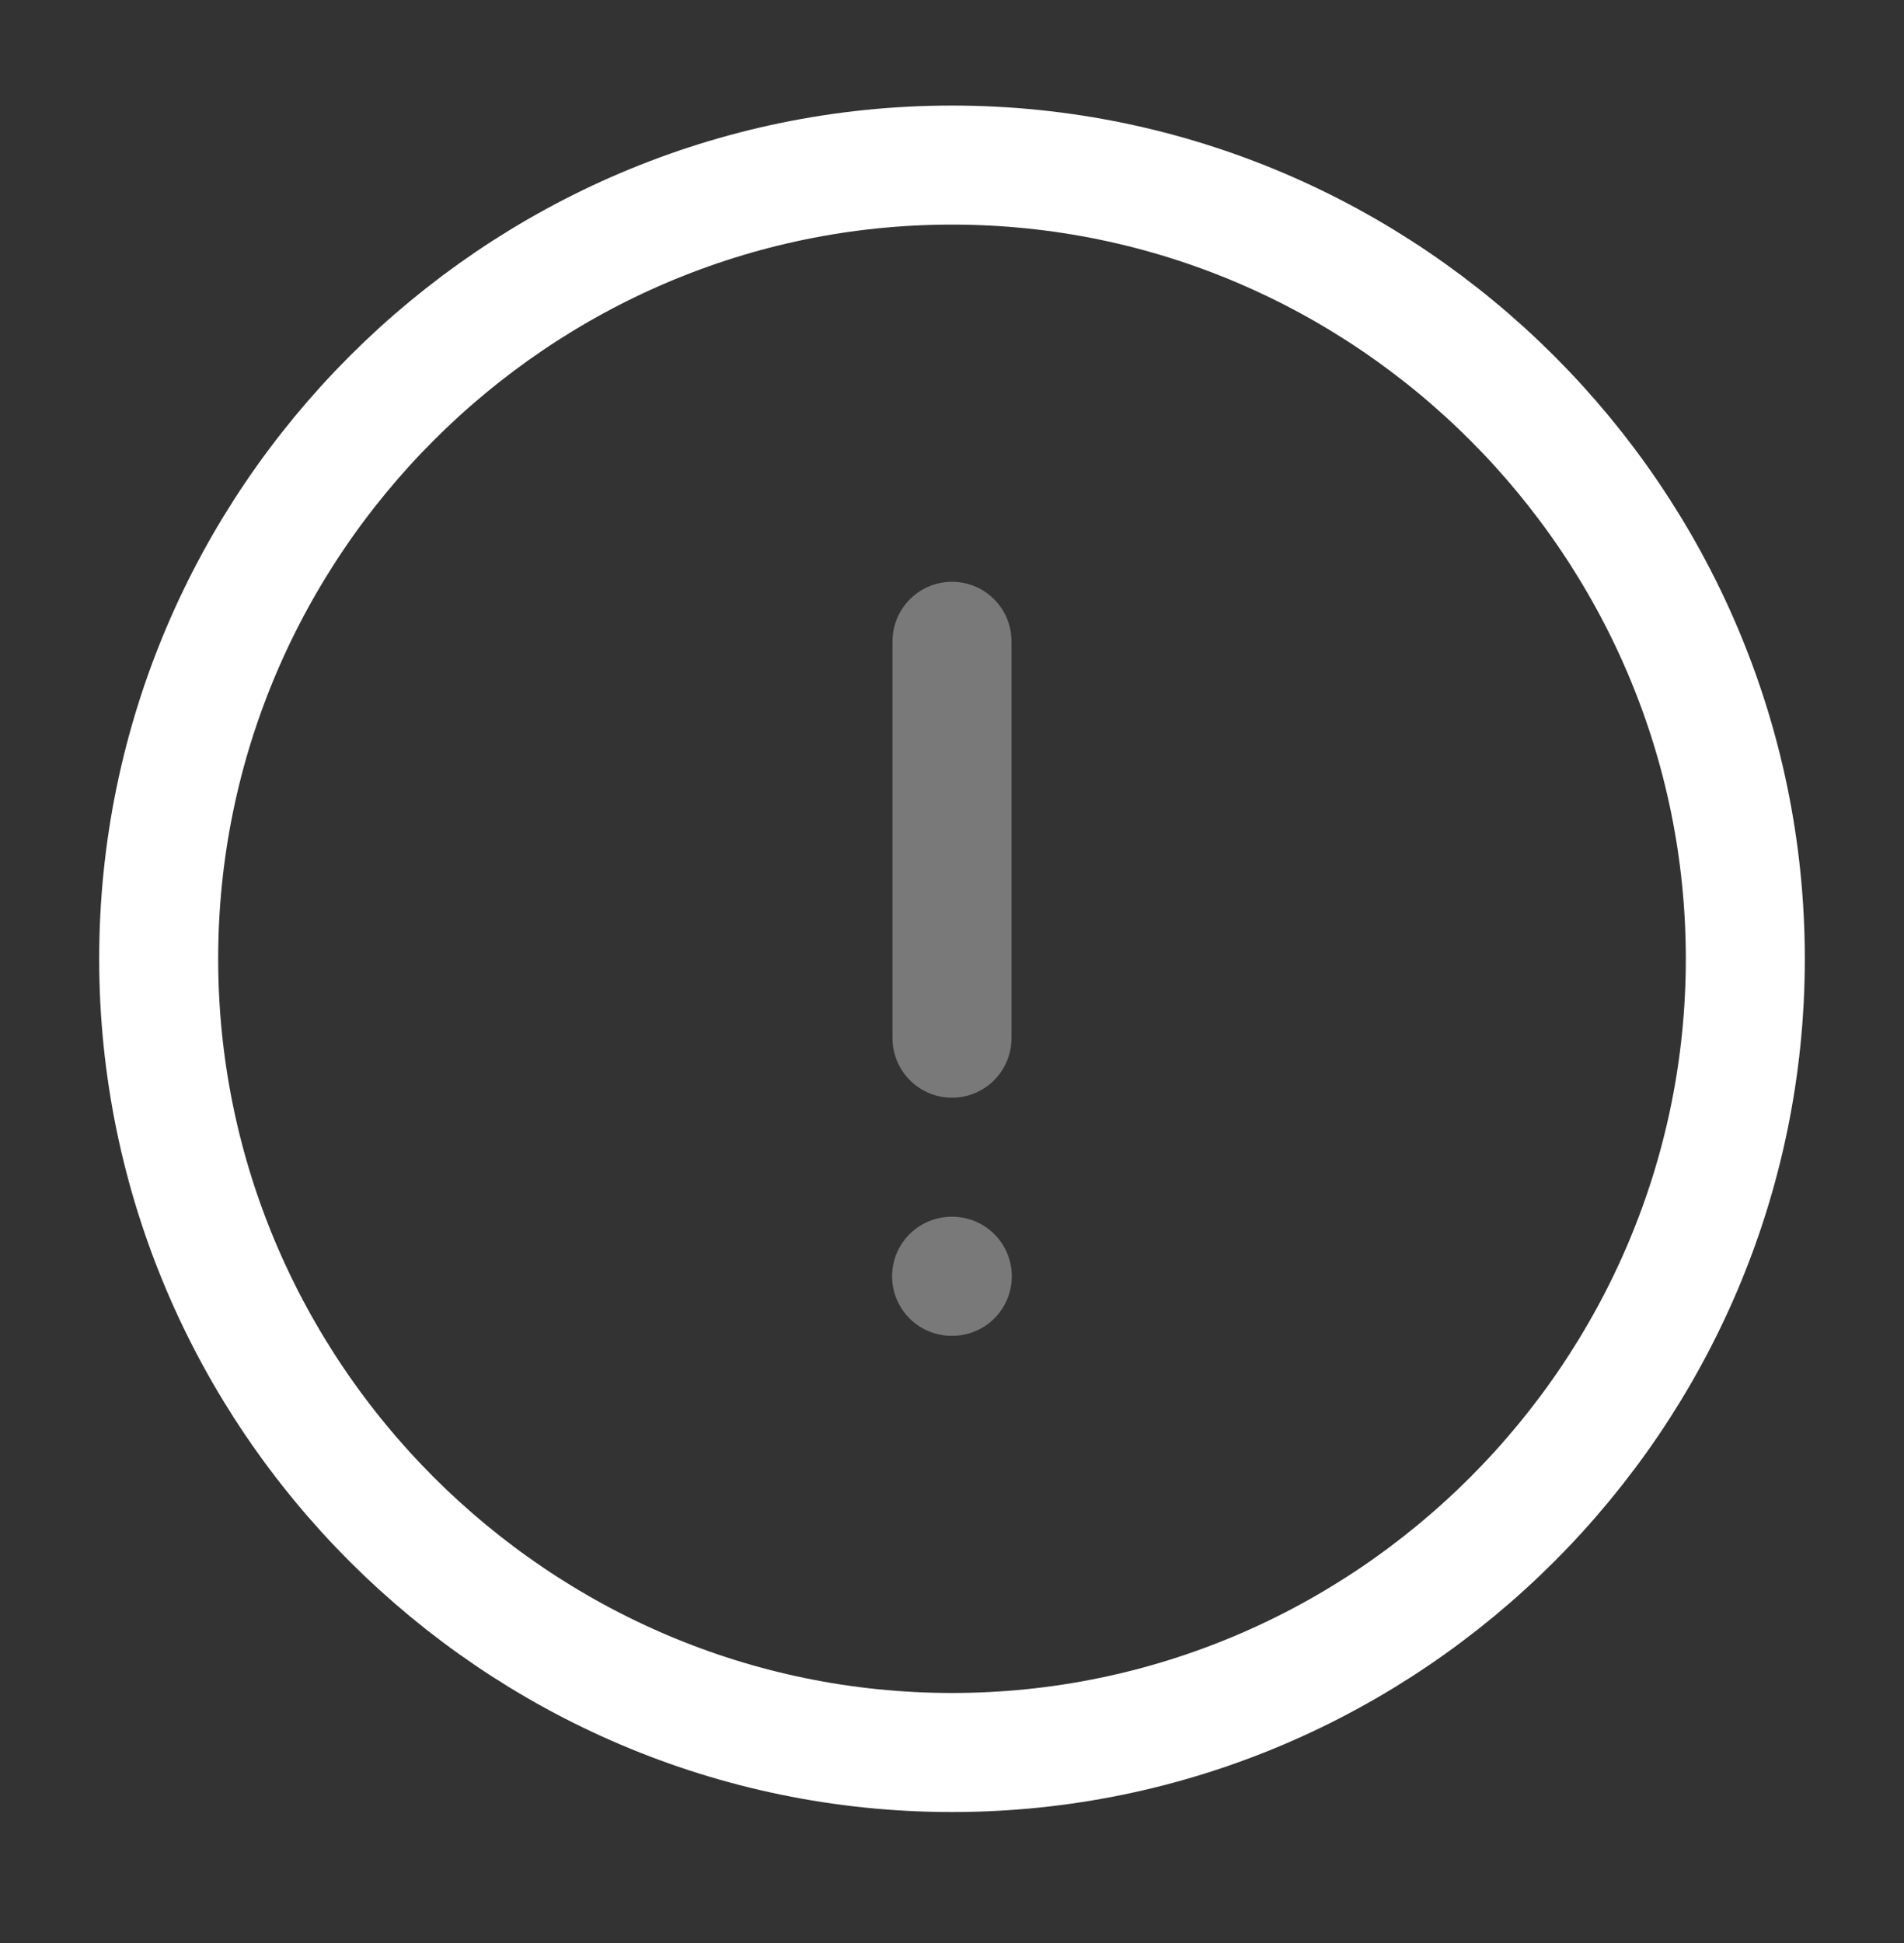
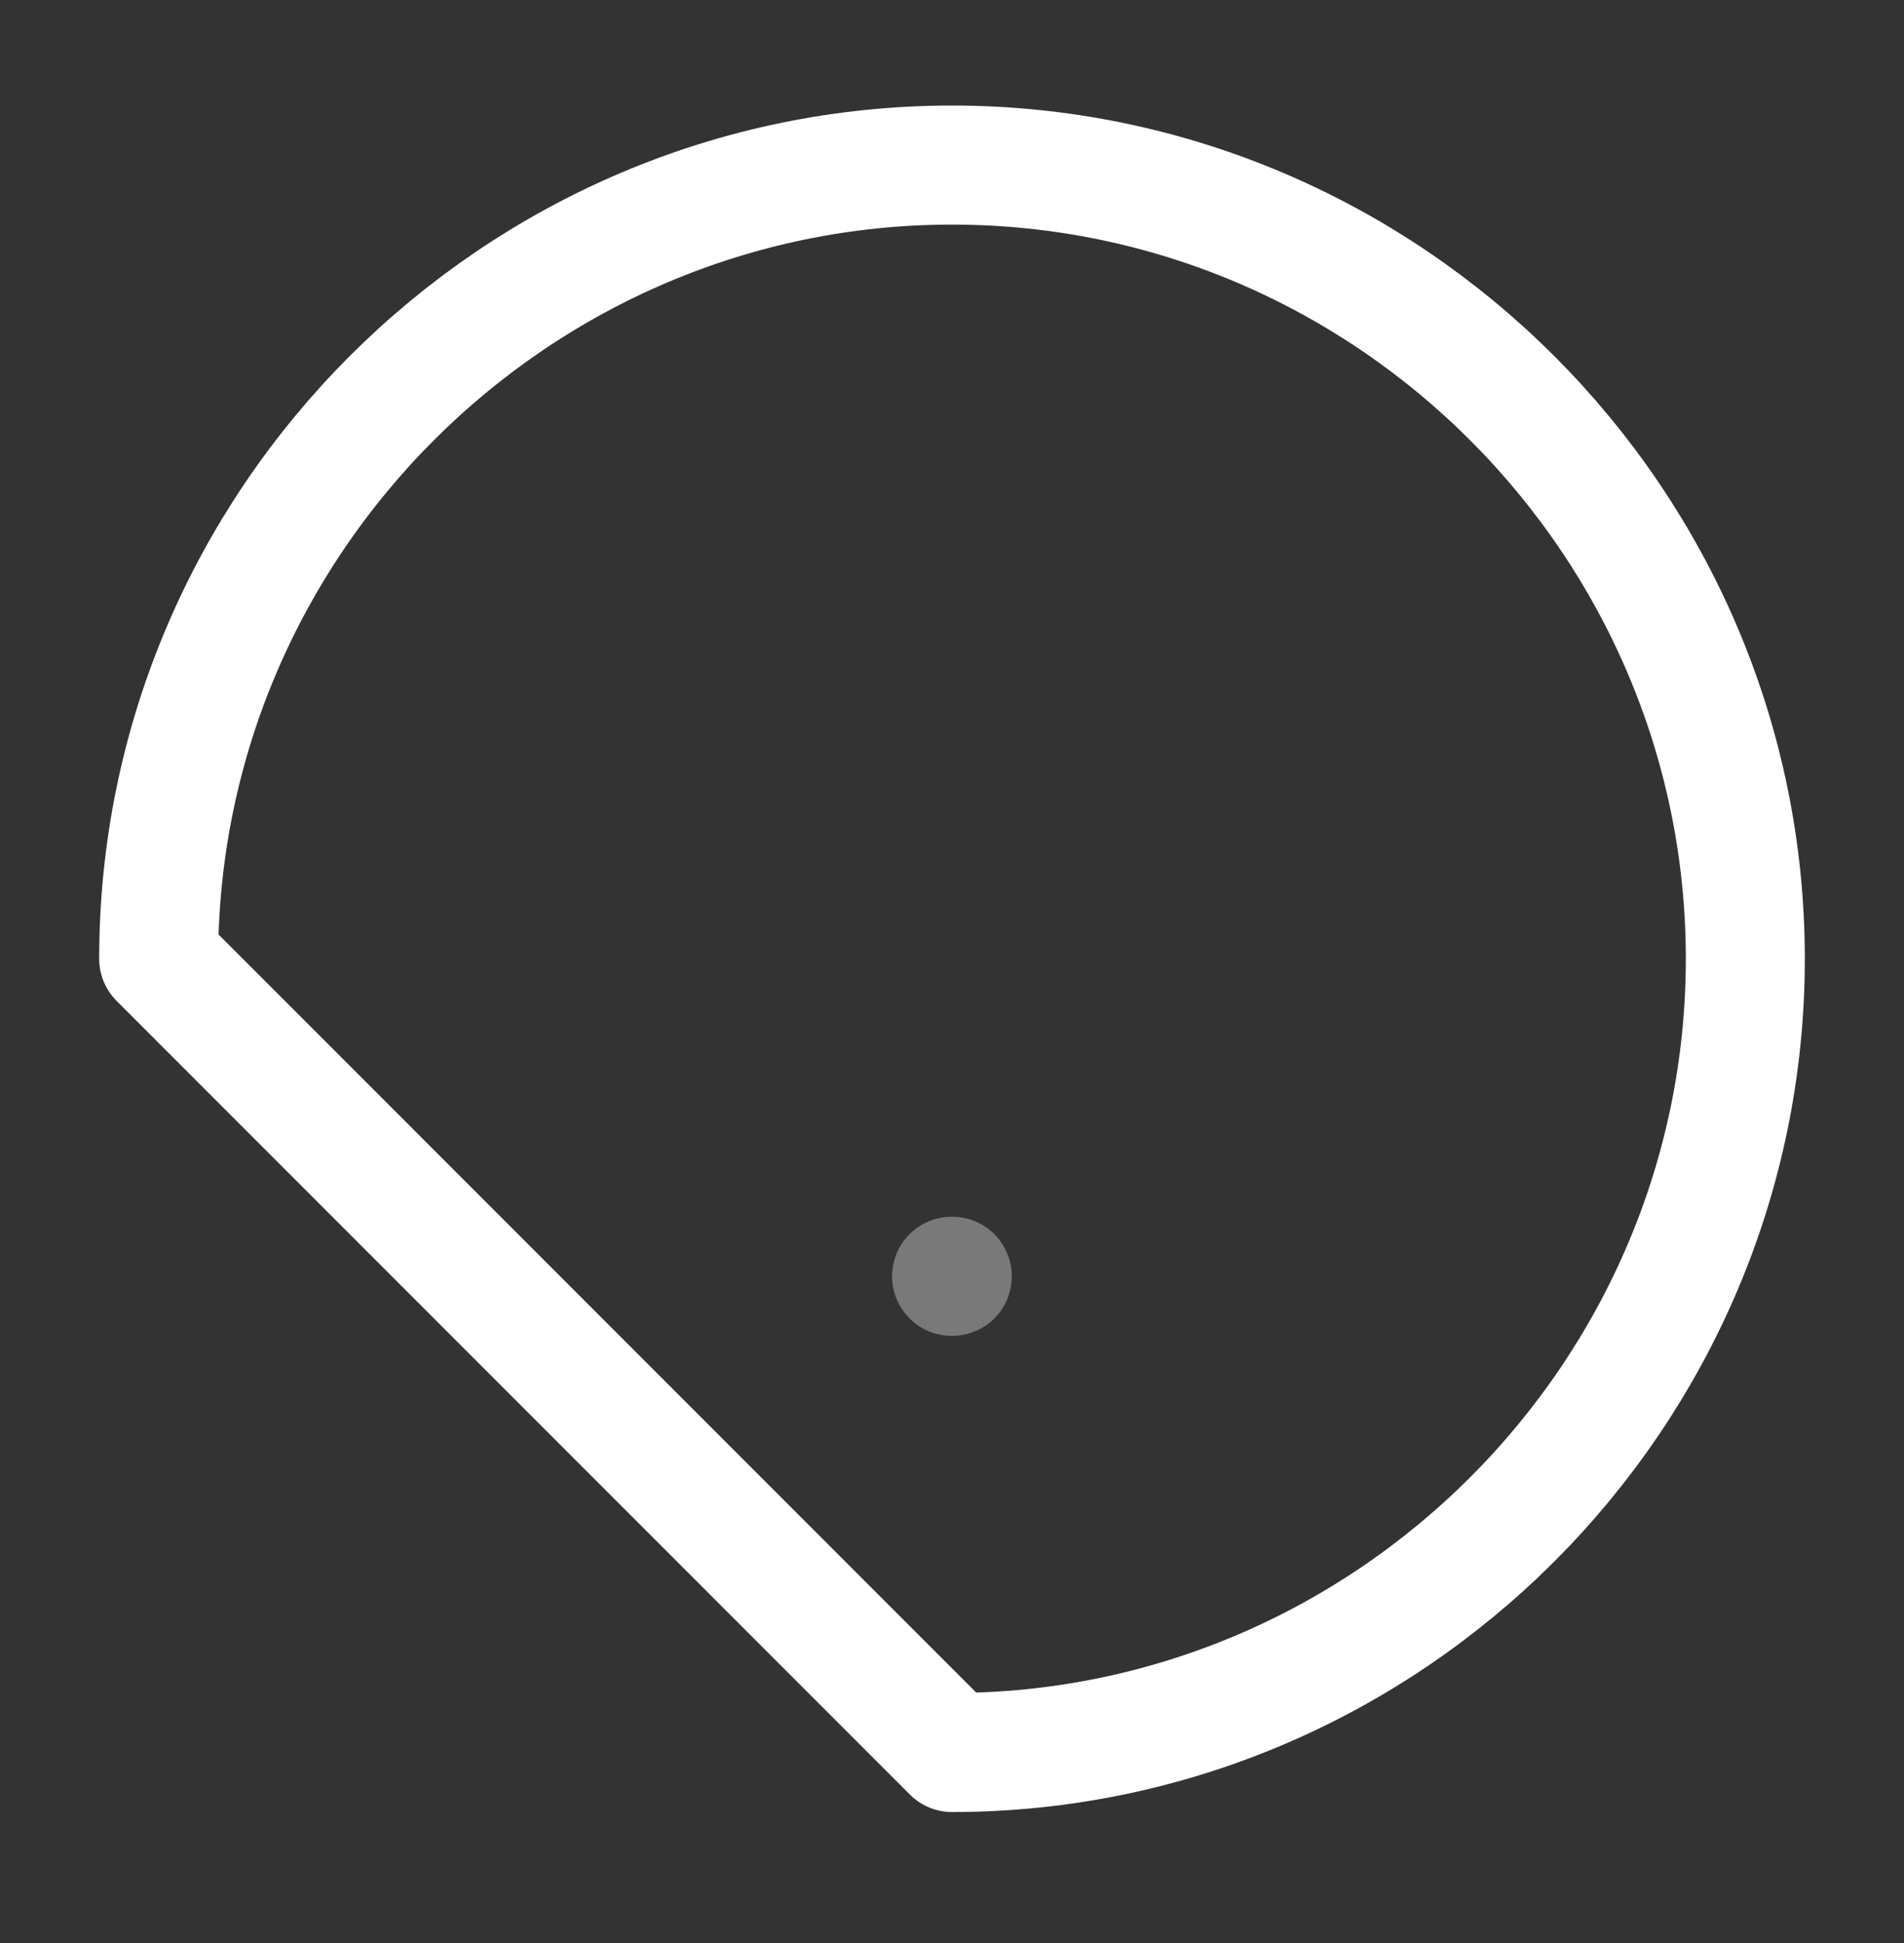
<svg xmlns="http://www.w3.org/2000/svg" width="50" height="51" viewBox="0 0 50 51" fill="none">
  <rect x="0" y="0" width="50" height="51" fill="#333333" stroke="none" />
-   <path d="M25 46C36.458 46 45.833 36.625 45.833 25.167C45.833 13.708 36.458 4.333 25 4.333C13.541 4.333 4.167 13.708 4.167 25.167C4.167 36.625 13.541 46 25 46Z" stroke="white" stroke-width="3.125" stroke-linecap="round" stroke-linejoin="round" />
-   <path opacity="0.34" d="M25 16.833V27.25" stroke="white" stroke-width="3.125" stroke-linecap="round" stroke-linejoin="round" />
+   <path d="M25 46C36.458 46 45.833 36.625 45.833 25.167C45.833 13.708 36.458 4.333 25 4.333C13.541 4.333 4.167 13.708 4.167 25.167Z" stroke="white" stroke-width="3.125" stroke-linecap="round" stroke-linejoin="round" />
  <path opacity="0.34" d="M24.989 33.5H25.008" stroke="white" stroke-width="3.125" stroke-linecap="round" stroke-linejoin="round" />
</svg>